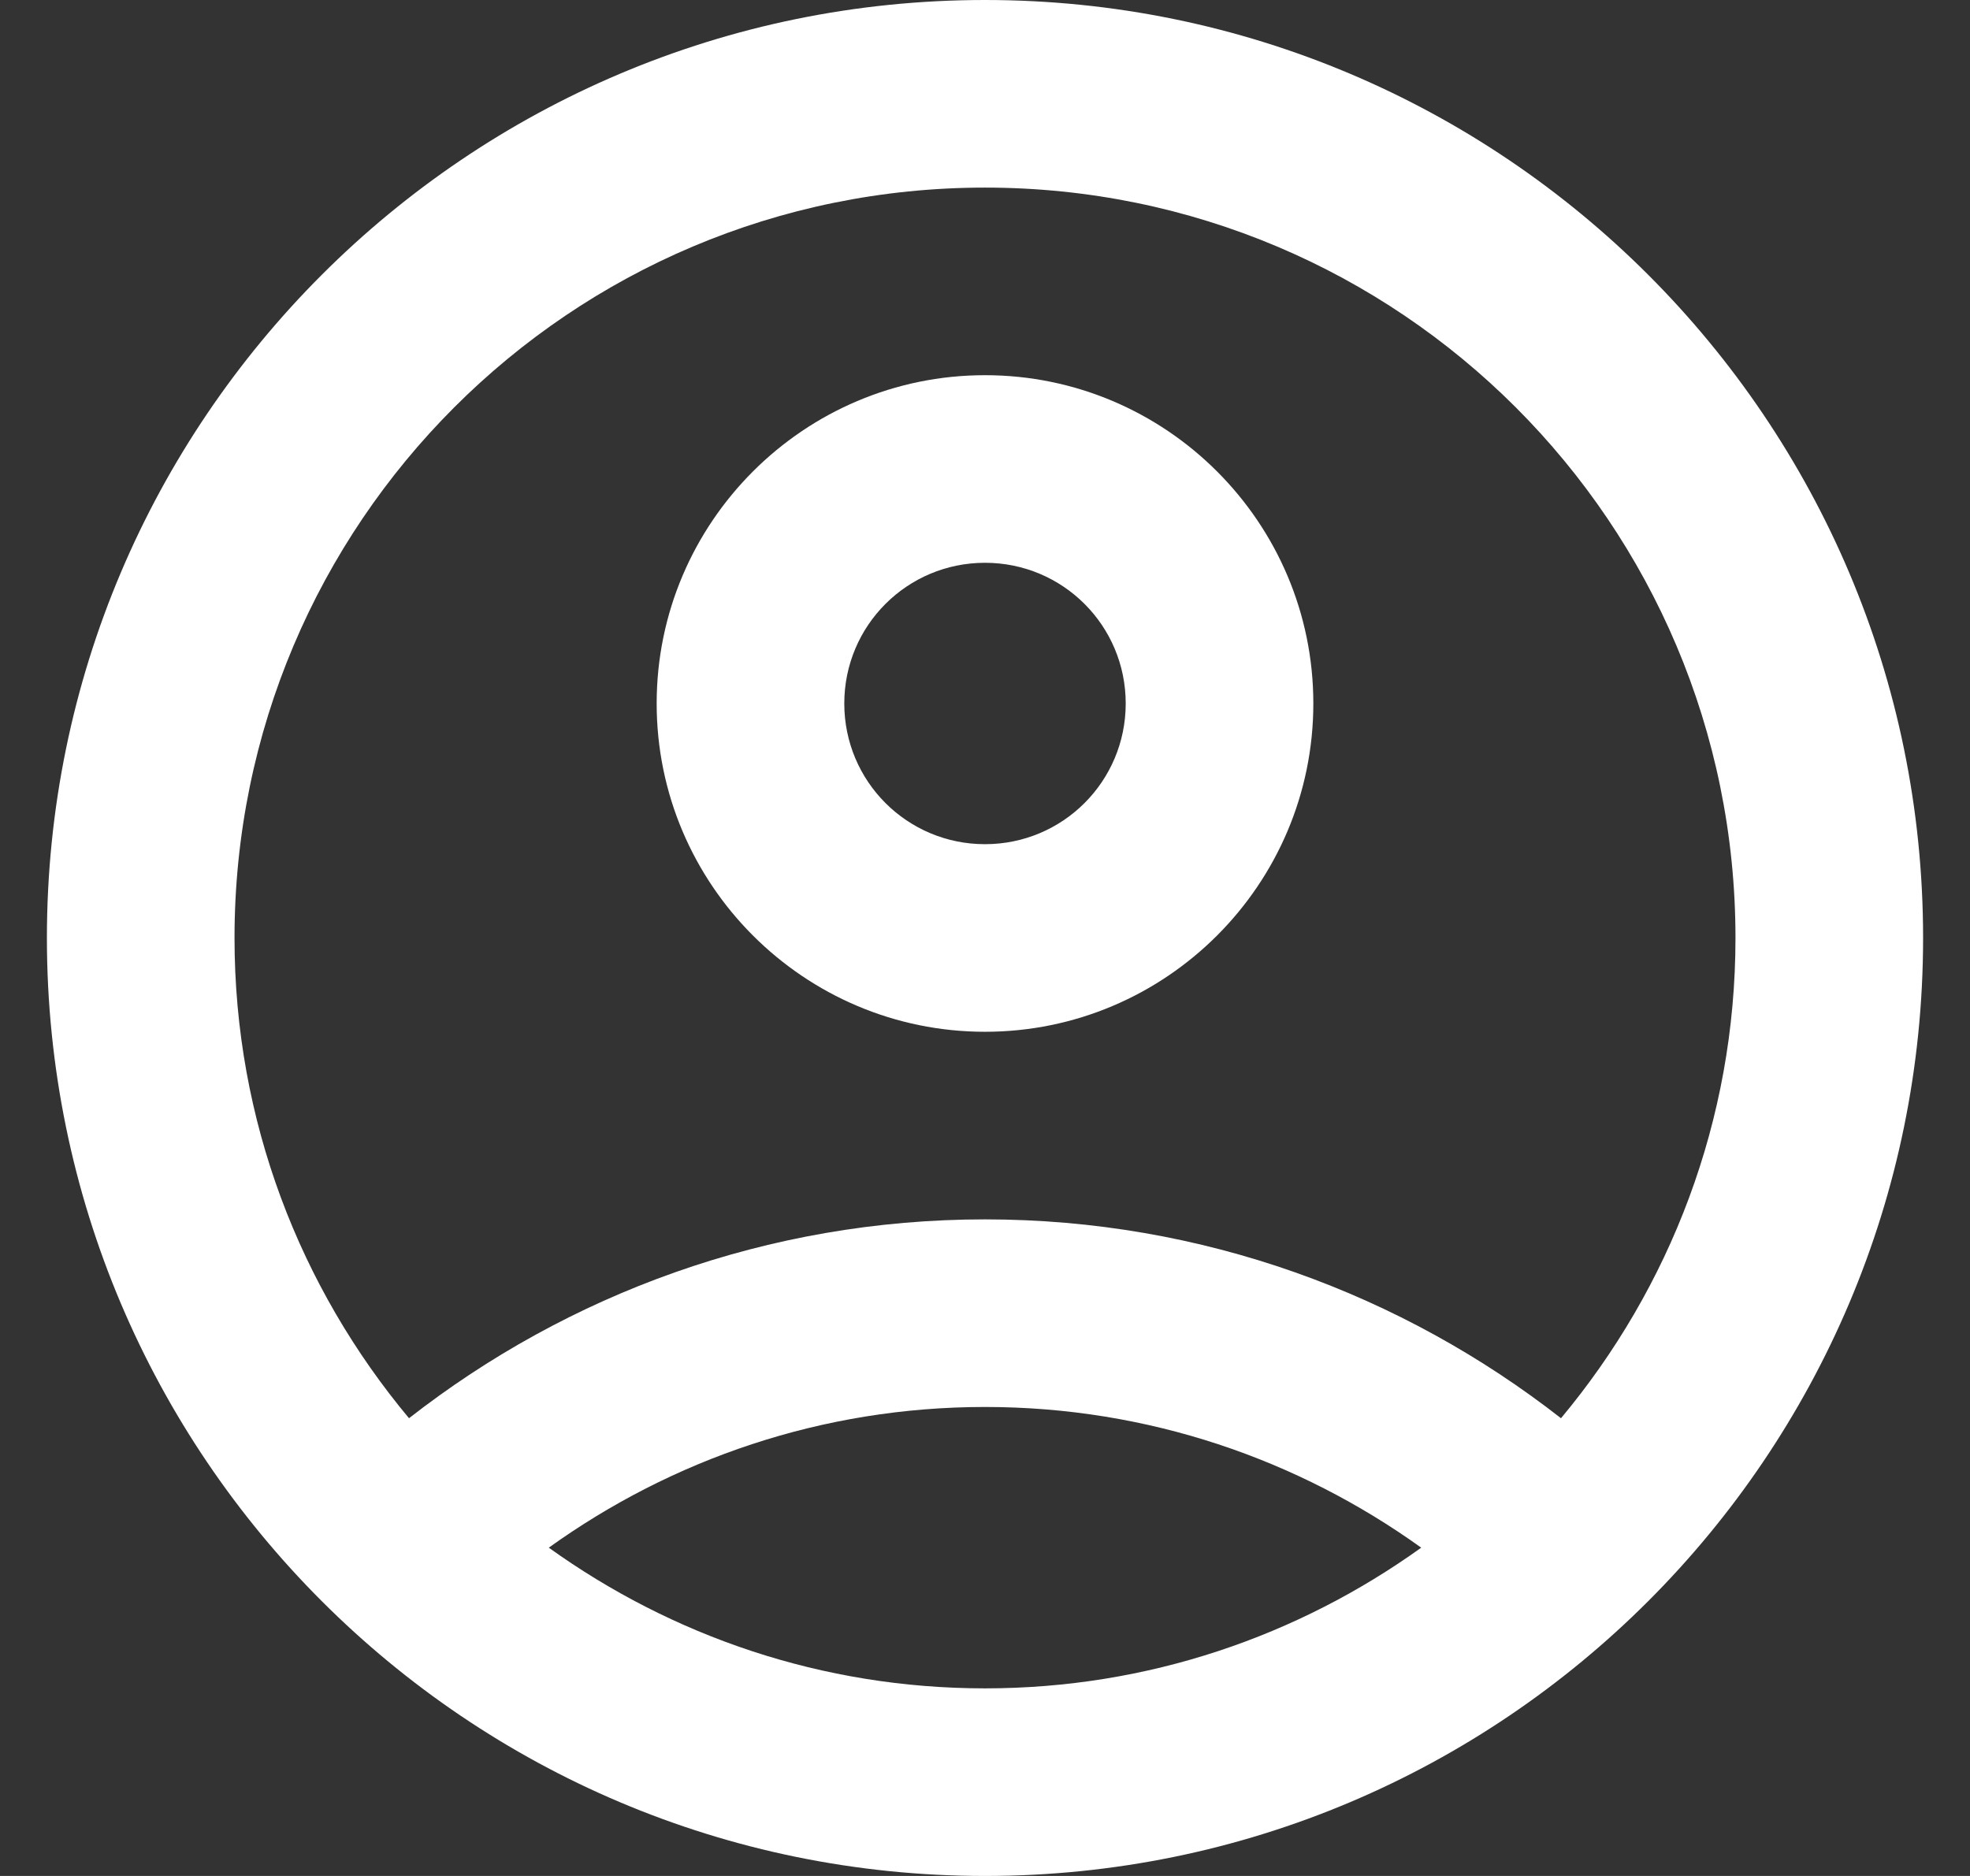
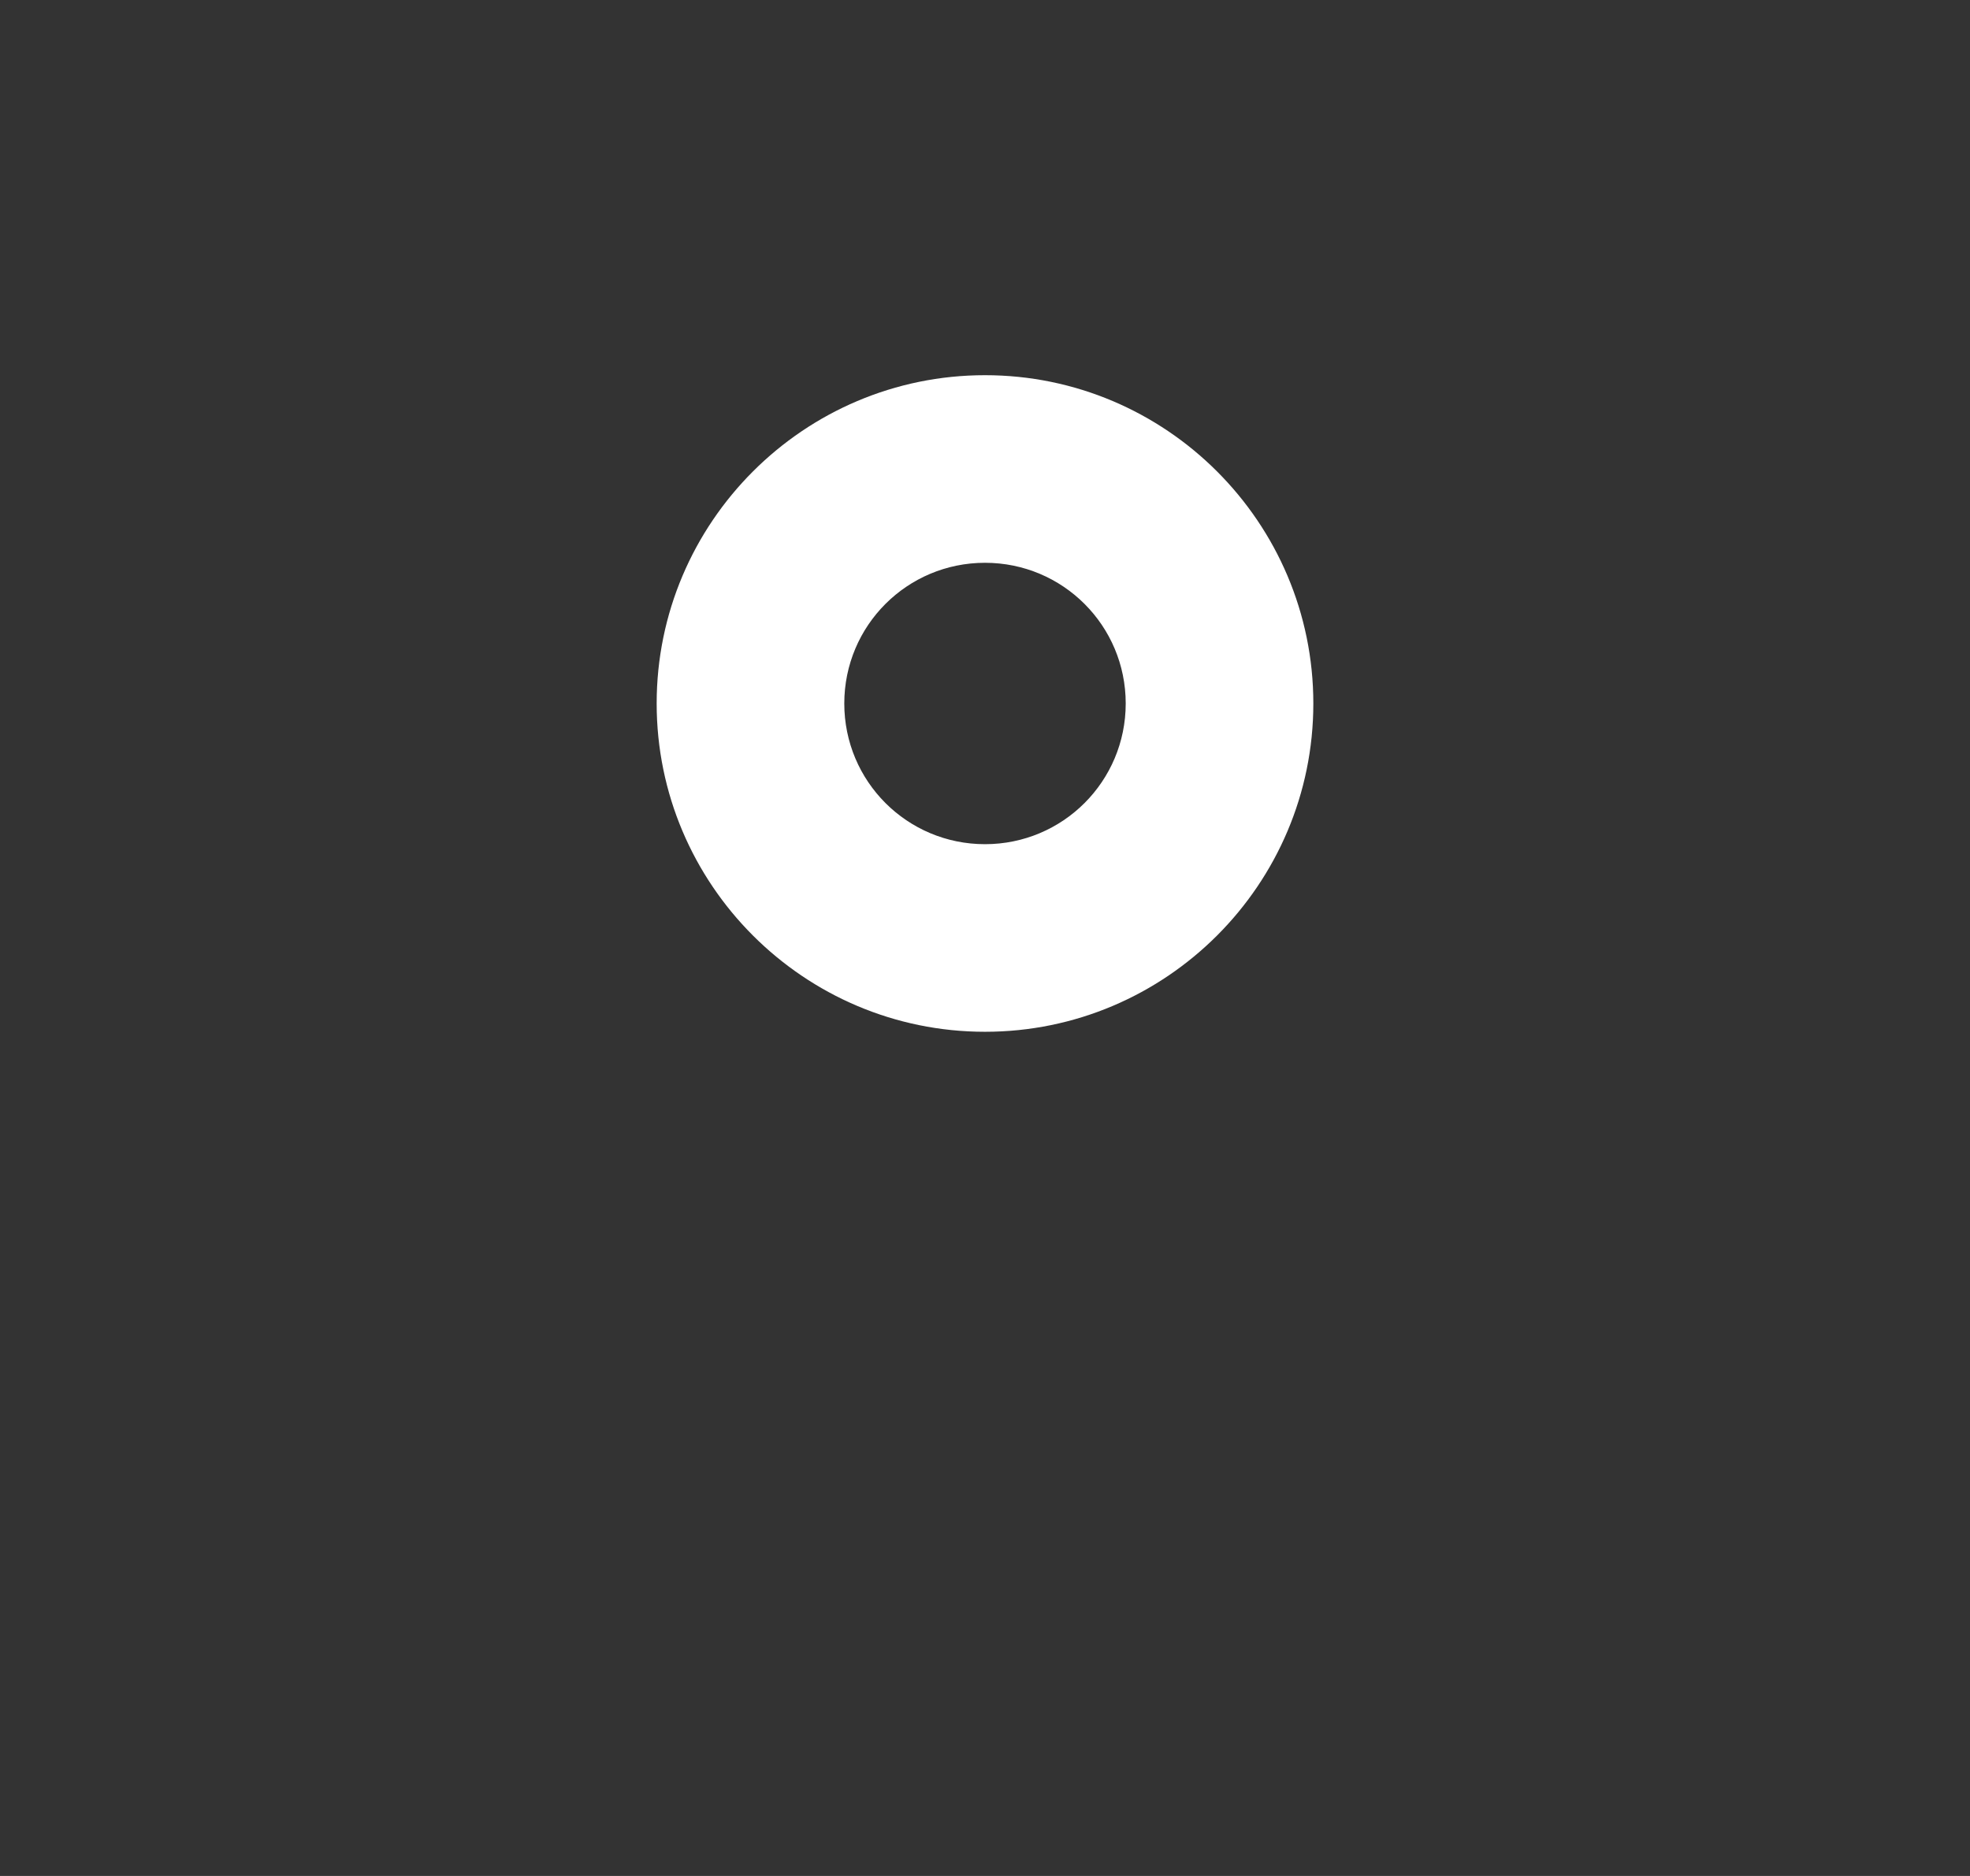
<svg xmlns="http://www.w3.org/2000/svg" width="21" height="20" viewBox="0 0 21 20" fill="none">
  <rect x="0" y="0" width="21" height="20" fill="#333333" stroke="none" />
-   <path d="M10.5 0C4.98 0 0.5 4.48 0.5 10C0.5 15.52 4.98 20 10.5 20C16.02 20 20.5 15.52 20.5 10C20.5 4.48 16.02 0 10.5 0ZM5.85 16.5C7.16 15.56 8.76 15 10.5 15C12.24 15 13.84 15.56 15.15 16.5C13.84 17.44 12.24 18 10.5 18C8.76 18 7.16 17.44 5.85 16.5ZM16.64 15.12C14.95 13.8 12.82 13 10.5 13C8.18 13 6.05 13.8 4.36 15.12C3.2 13.73 2.5 11.95 2.5 10C2.5 5.58 6.08 2 10.5 2C14.92 2 18.5 5.58 18.5 10C18.5 11.95 17.8 13.73 16.64 15.12Z" fill="white" />
  <path d="M10.5 4C8.57 4 7 5.57 7 7.5C7 9.43 8.57 11 10.5 11C12.43 11 14 9.43 14 7.5C14 5.57 12.43 4 10.5 4ZM10.5 9C9.67 9 9 8.33 9 7.5C9 6.67 9.67 6 10.5 6C11.33 6 12 6.67 12 7.5C12 8.33 11.33 9 10.5 9Z" fill="white" />
</svg>